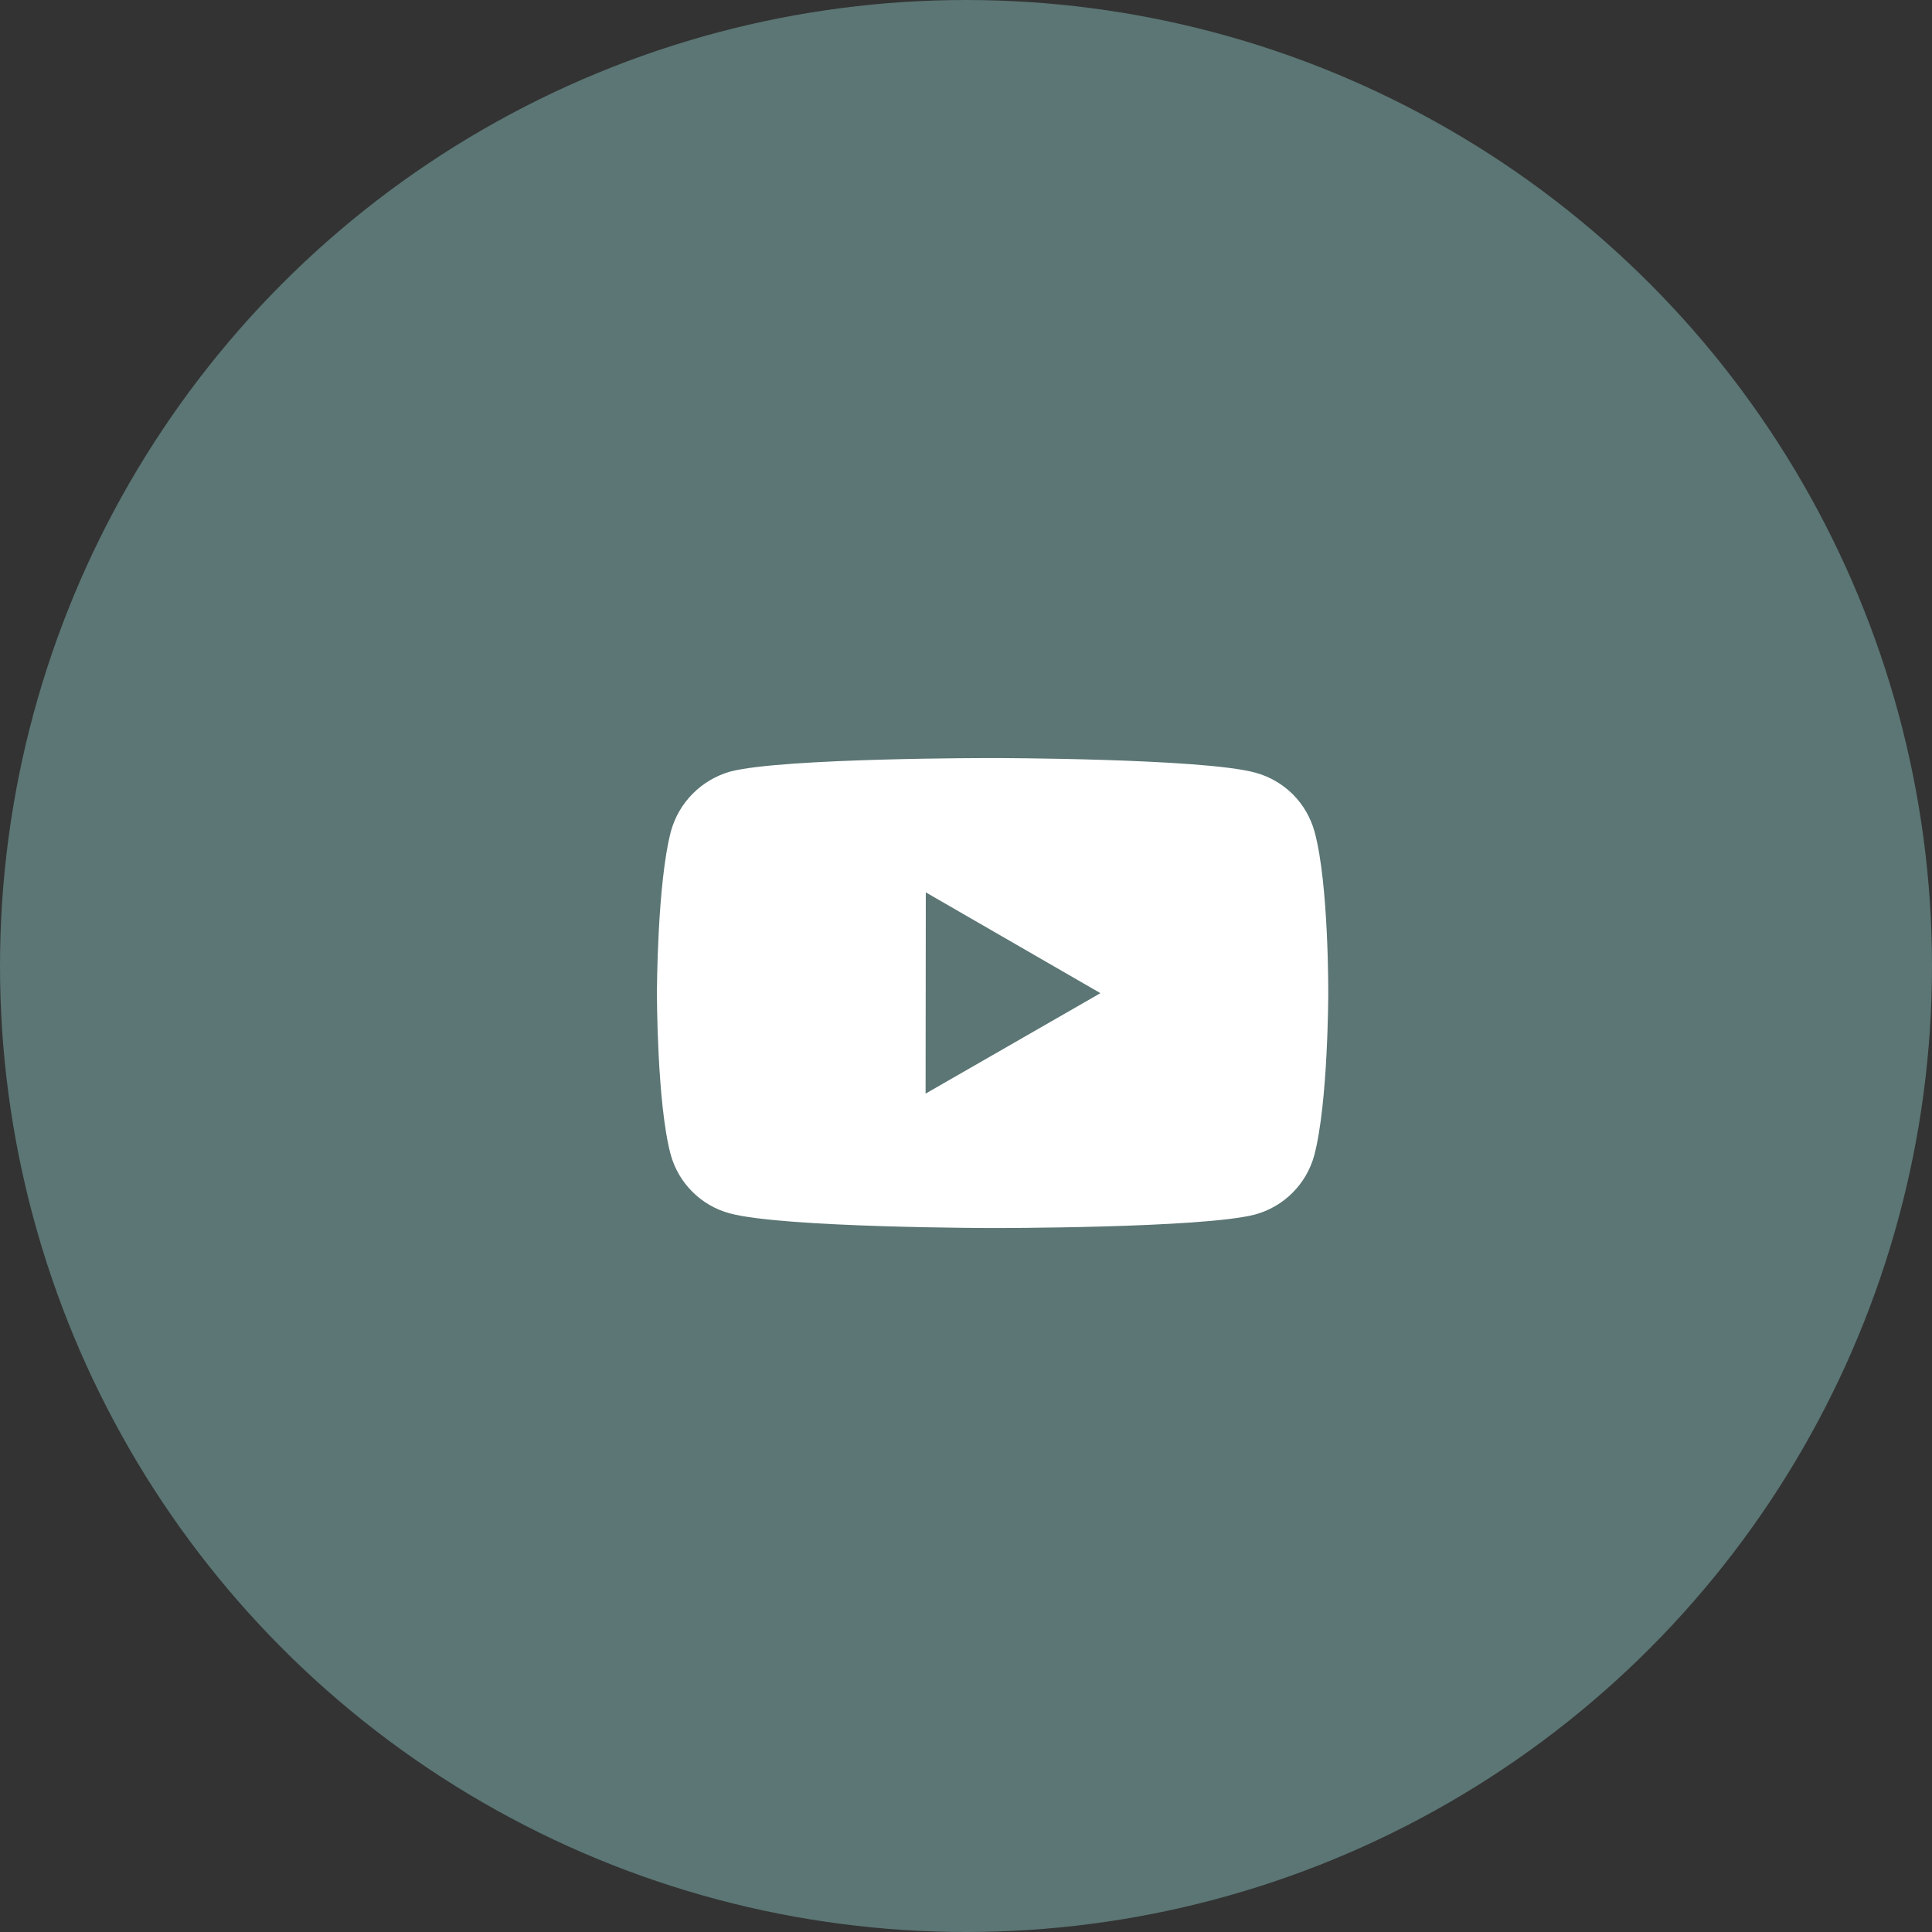
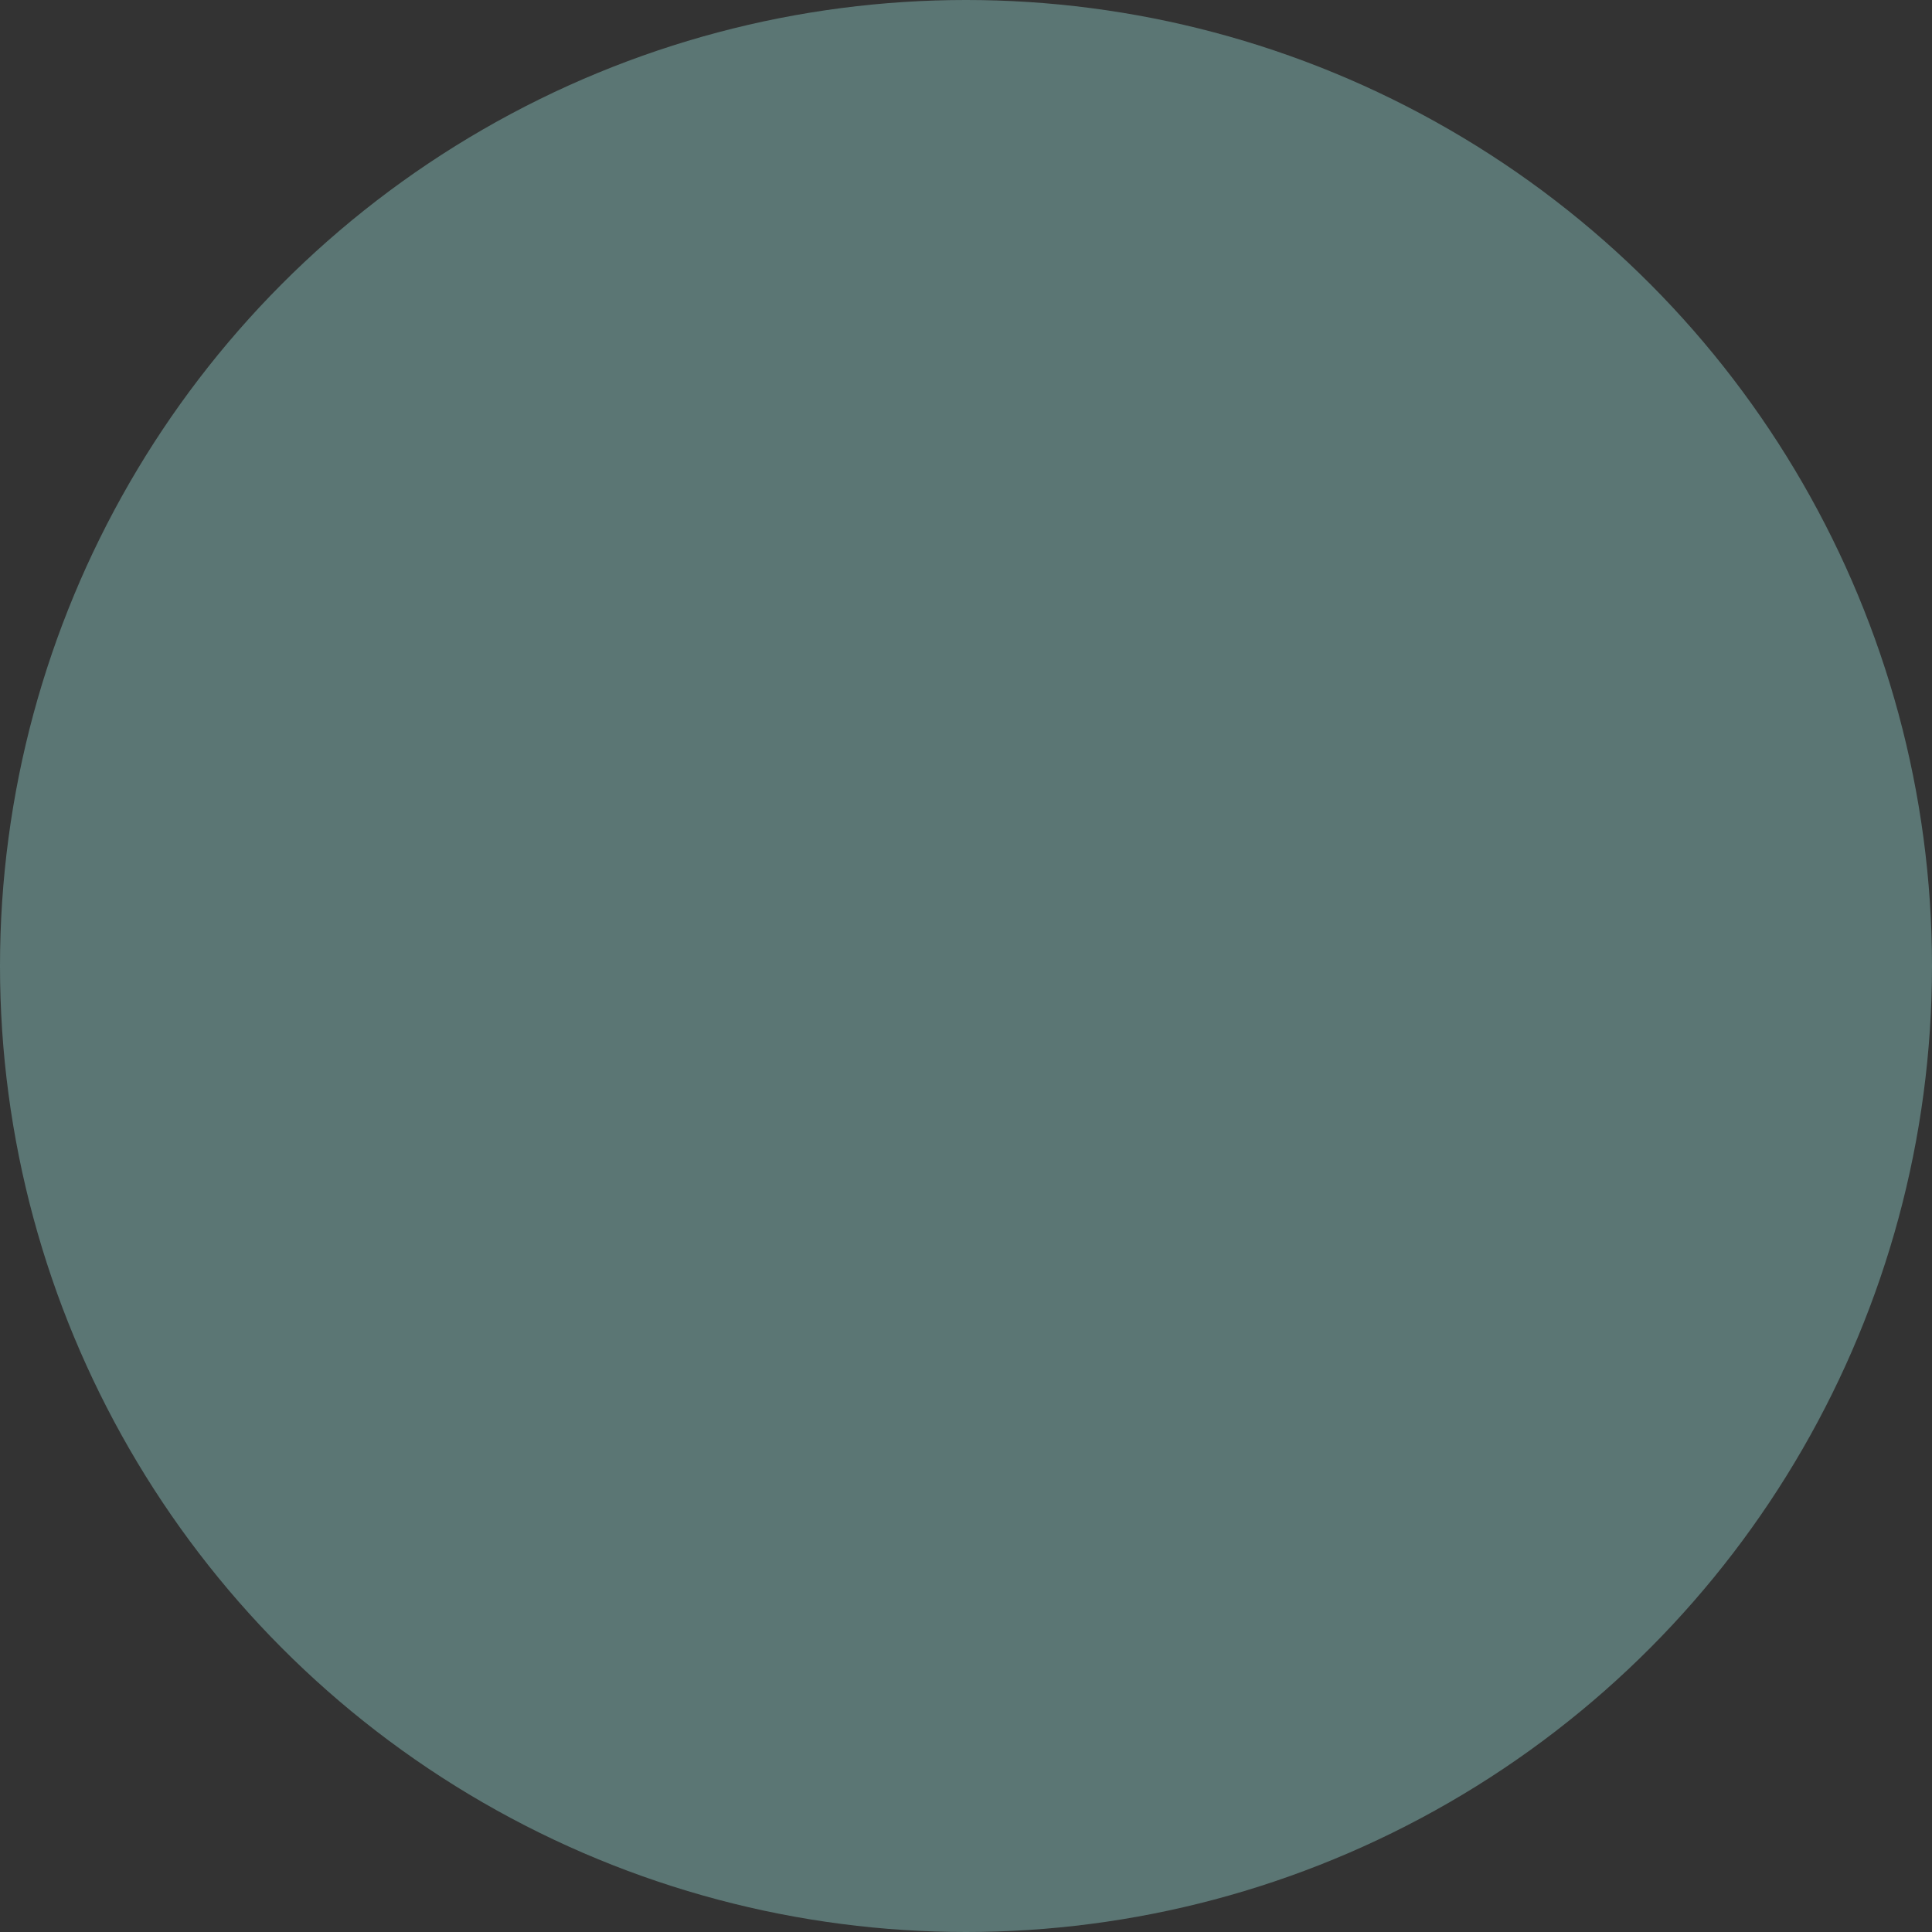
<svg xmlns="http://www.w3.org/2000/svg" width="36" height="36" viewBox="0 0 36 36" fill="none">
  <rect x="0" y="0" width="36" height="36" fill="#333333" stroke="none" />
  <circle cx="18" cy="18" r="18" fill="#5B7674" />
-   <path d="M24.496 15.502C24.424 15.238 24.285 14.997 24.092 14.803C23.899 14.61 23.658 14.47 23.394 14.398C22.416 14.129 18.5 14.125 18.5 14.125C18.5 14.125 14.585 14.121 13.606 14.377C13.342 14.453 13.102 14.594 12.908 14.789C12.715 14.983 12.575 15.225 12.502 15.489C12.244 16.468 12.241 18.497 12.241 18.497C12.241 18.497 12.239 20.538 12.495 21.506C12.639 22.042 13.061 22.465 13.597 22.609C14.586 22.878 18.491 22.883 18.491 22.883C18.491 22.883 22.406 22.887 23.385 22.631C23.649 22.559 23.89 22.42 24.084 22.226C24.277 22.033 24.417 21.793 24.489 21.529C24.748 20.551 24.75 18.521 24.75 18.521C24.75 18.521 24.762 16.481 24.496 15.502ZM17.247 20.378L17.251 16.628L20.505 18.506L17.247 20.378Z" fill="white" />
</svg>